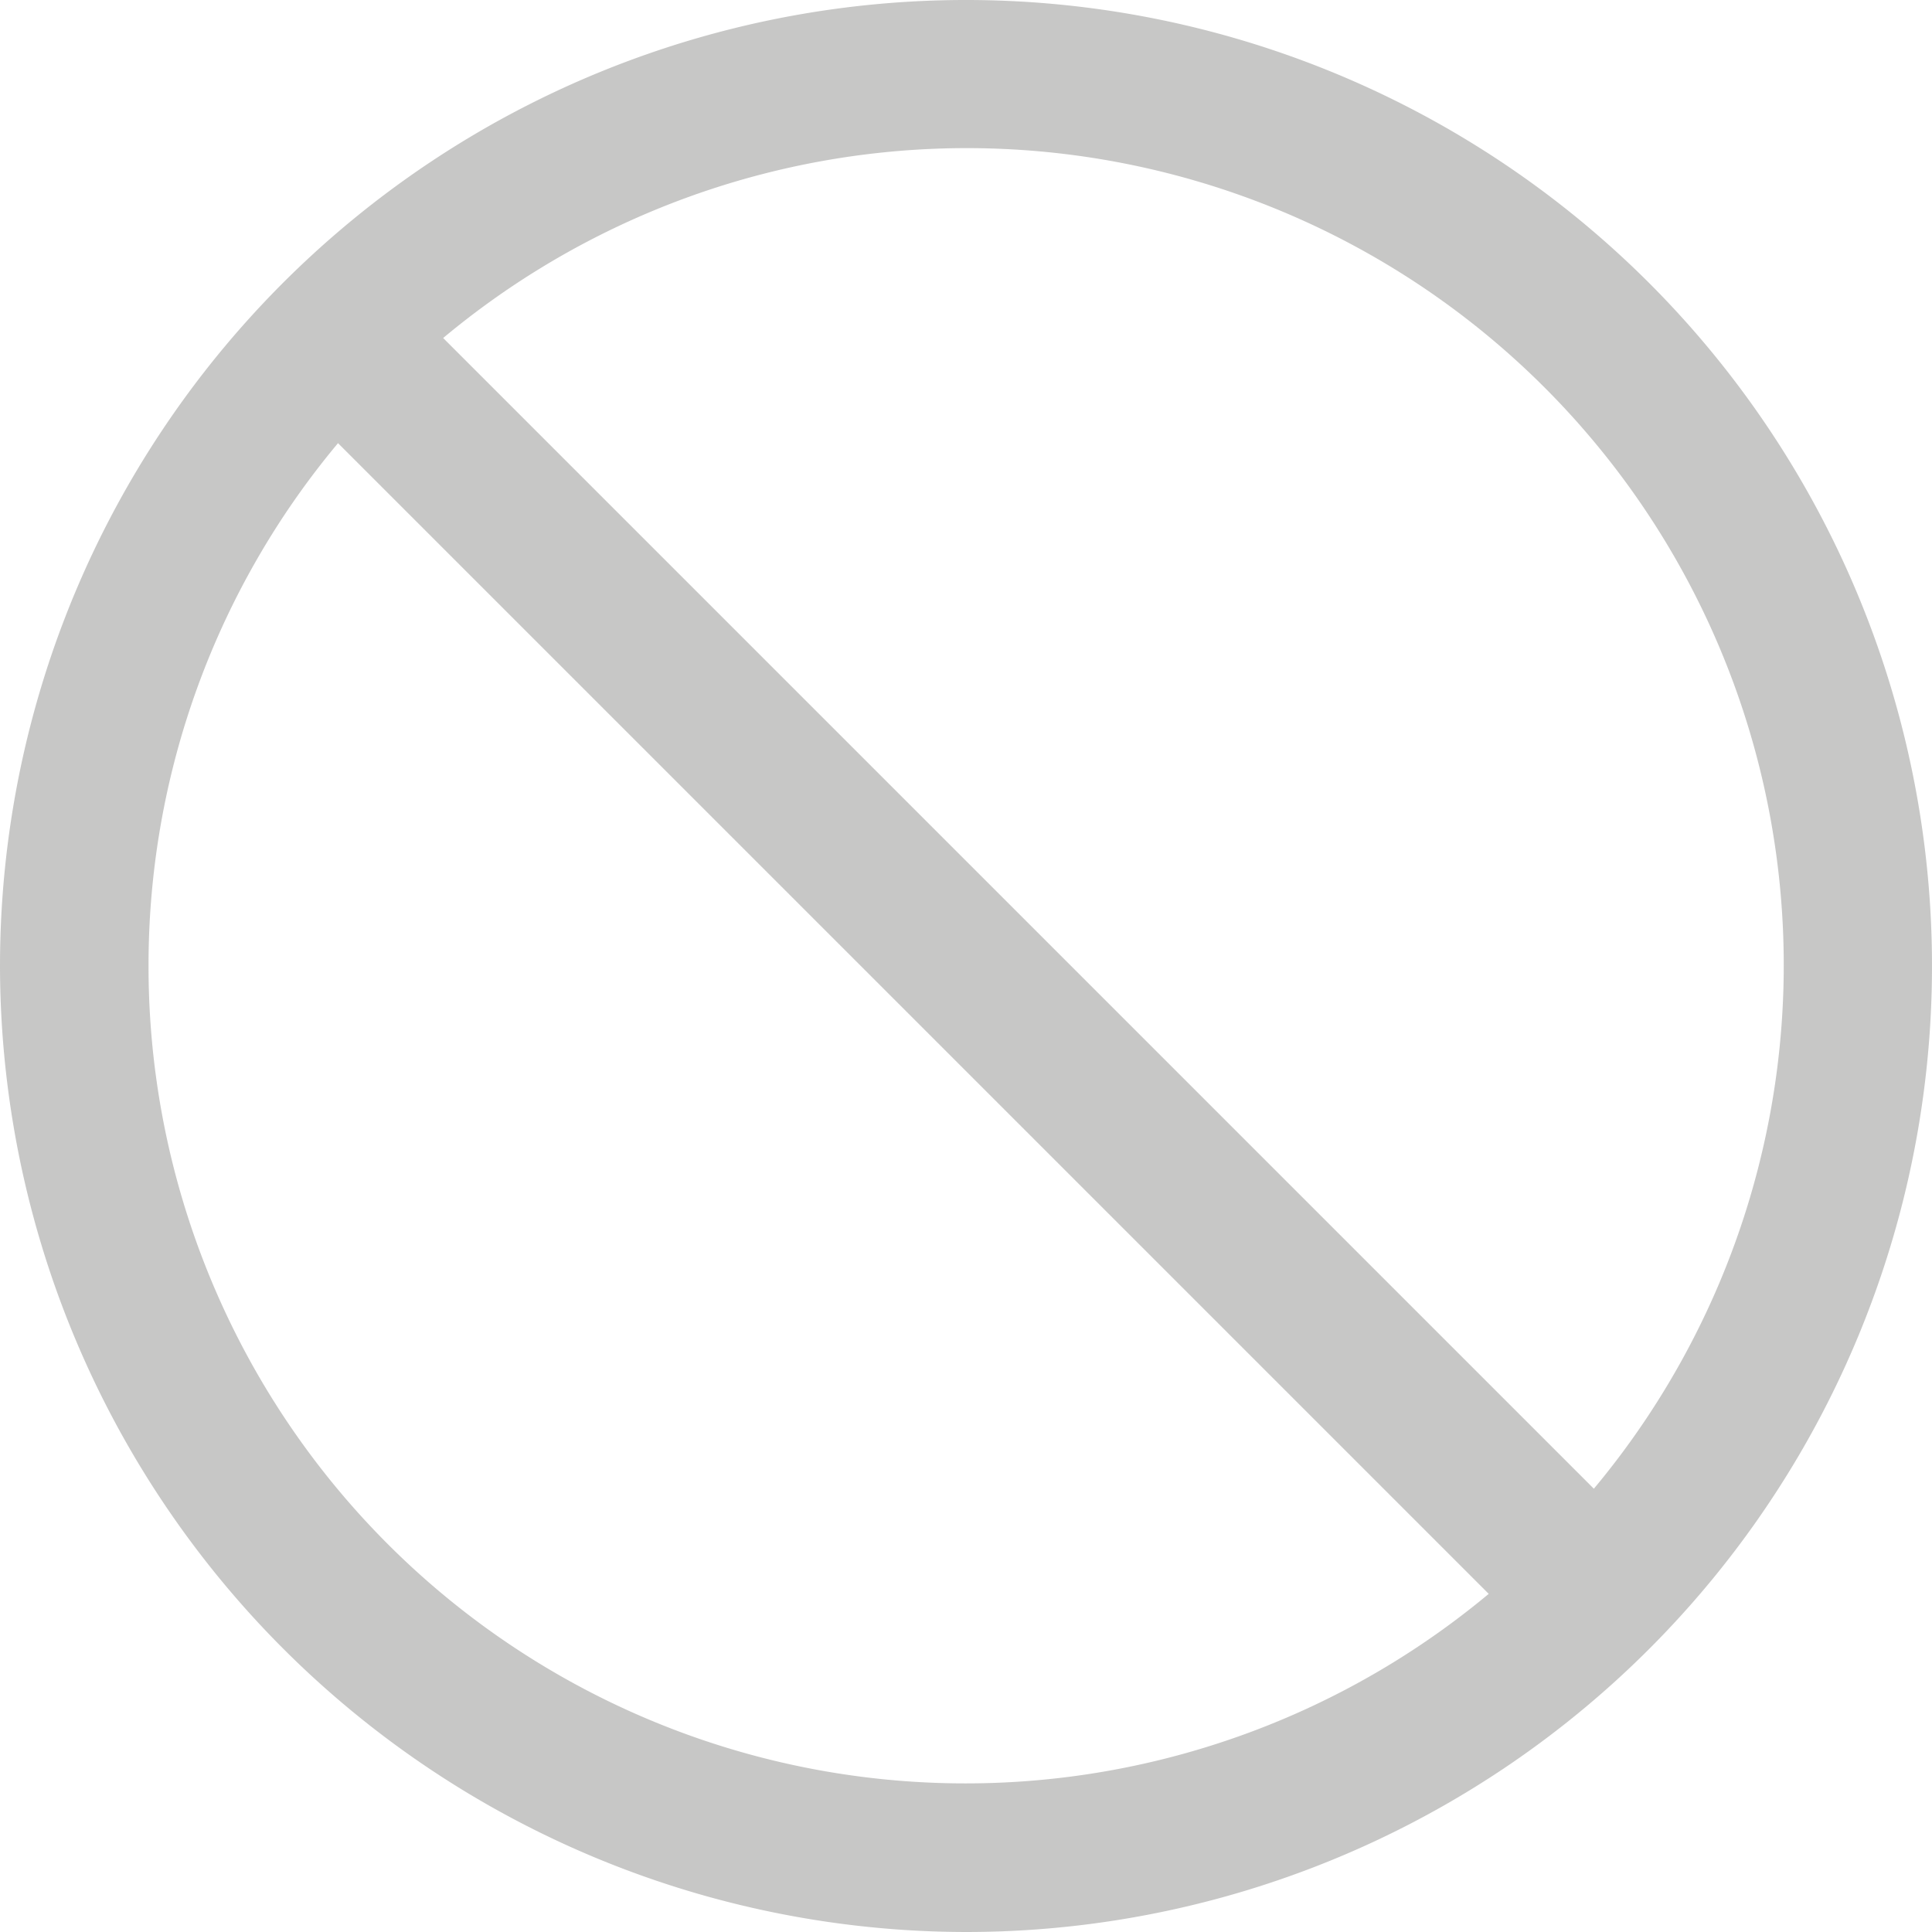
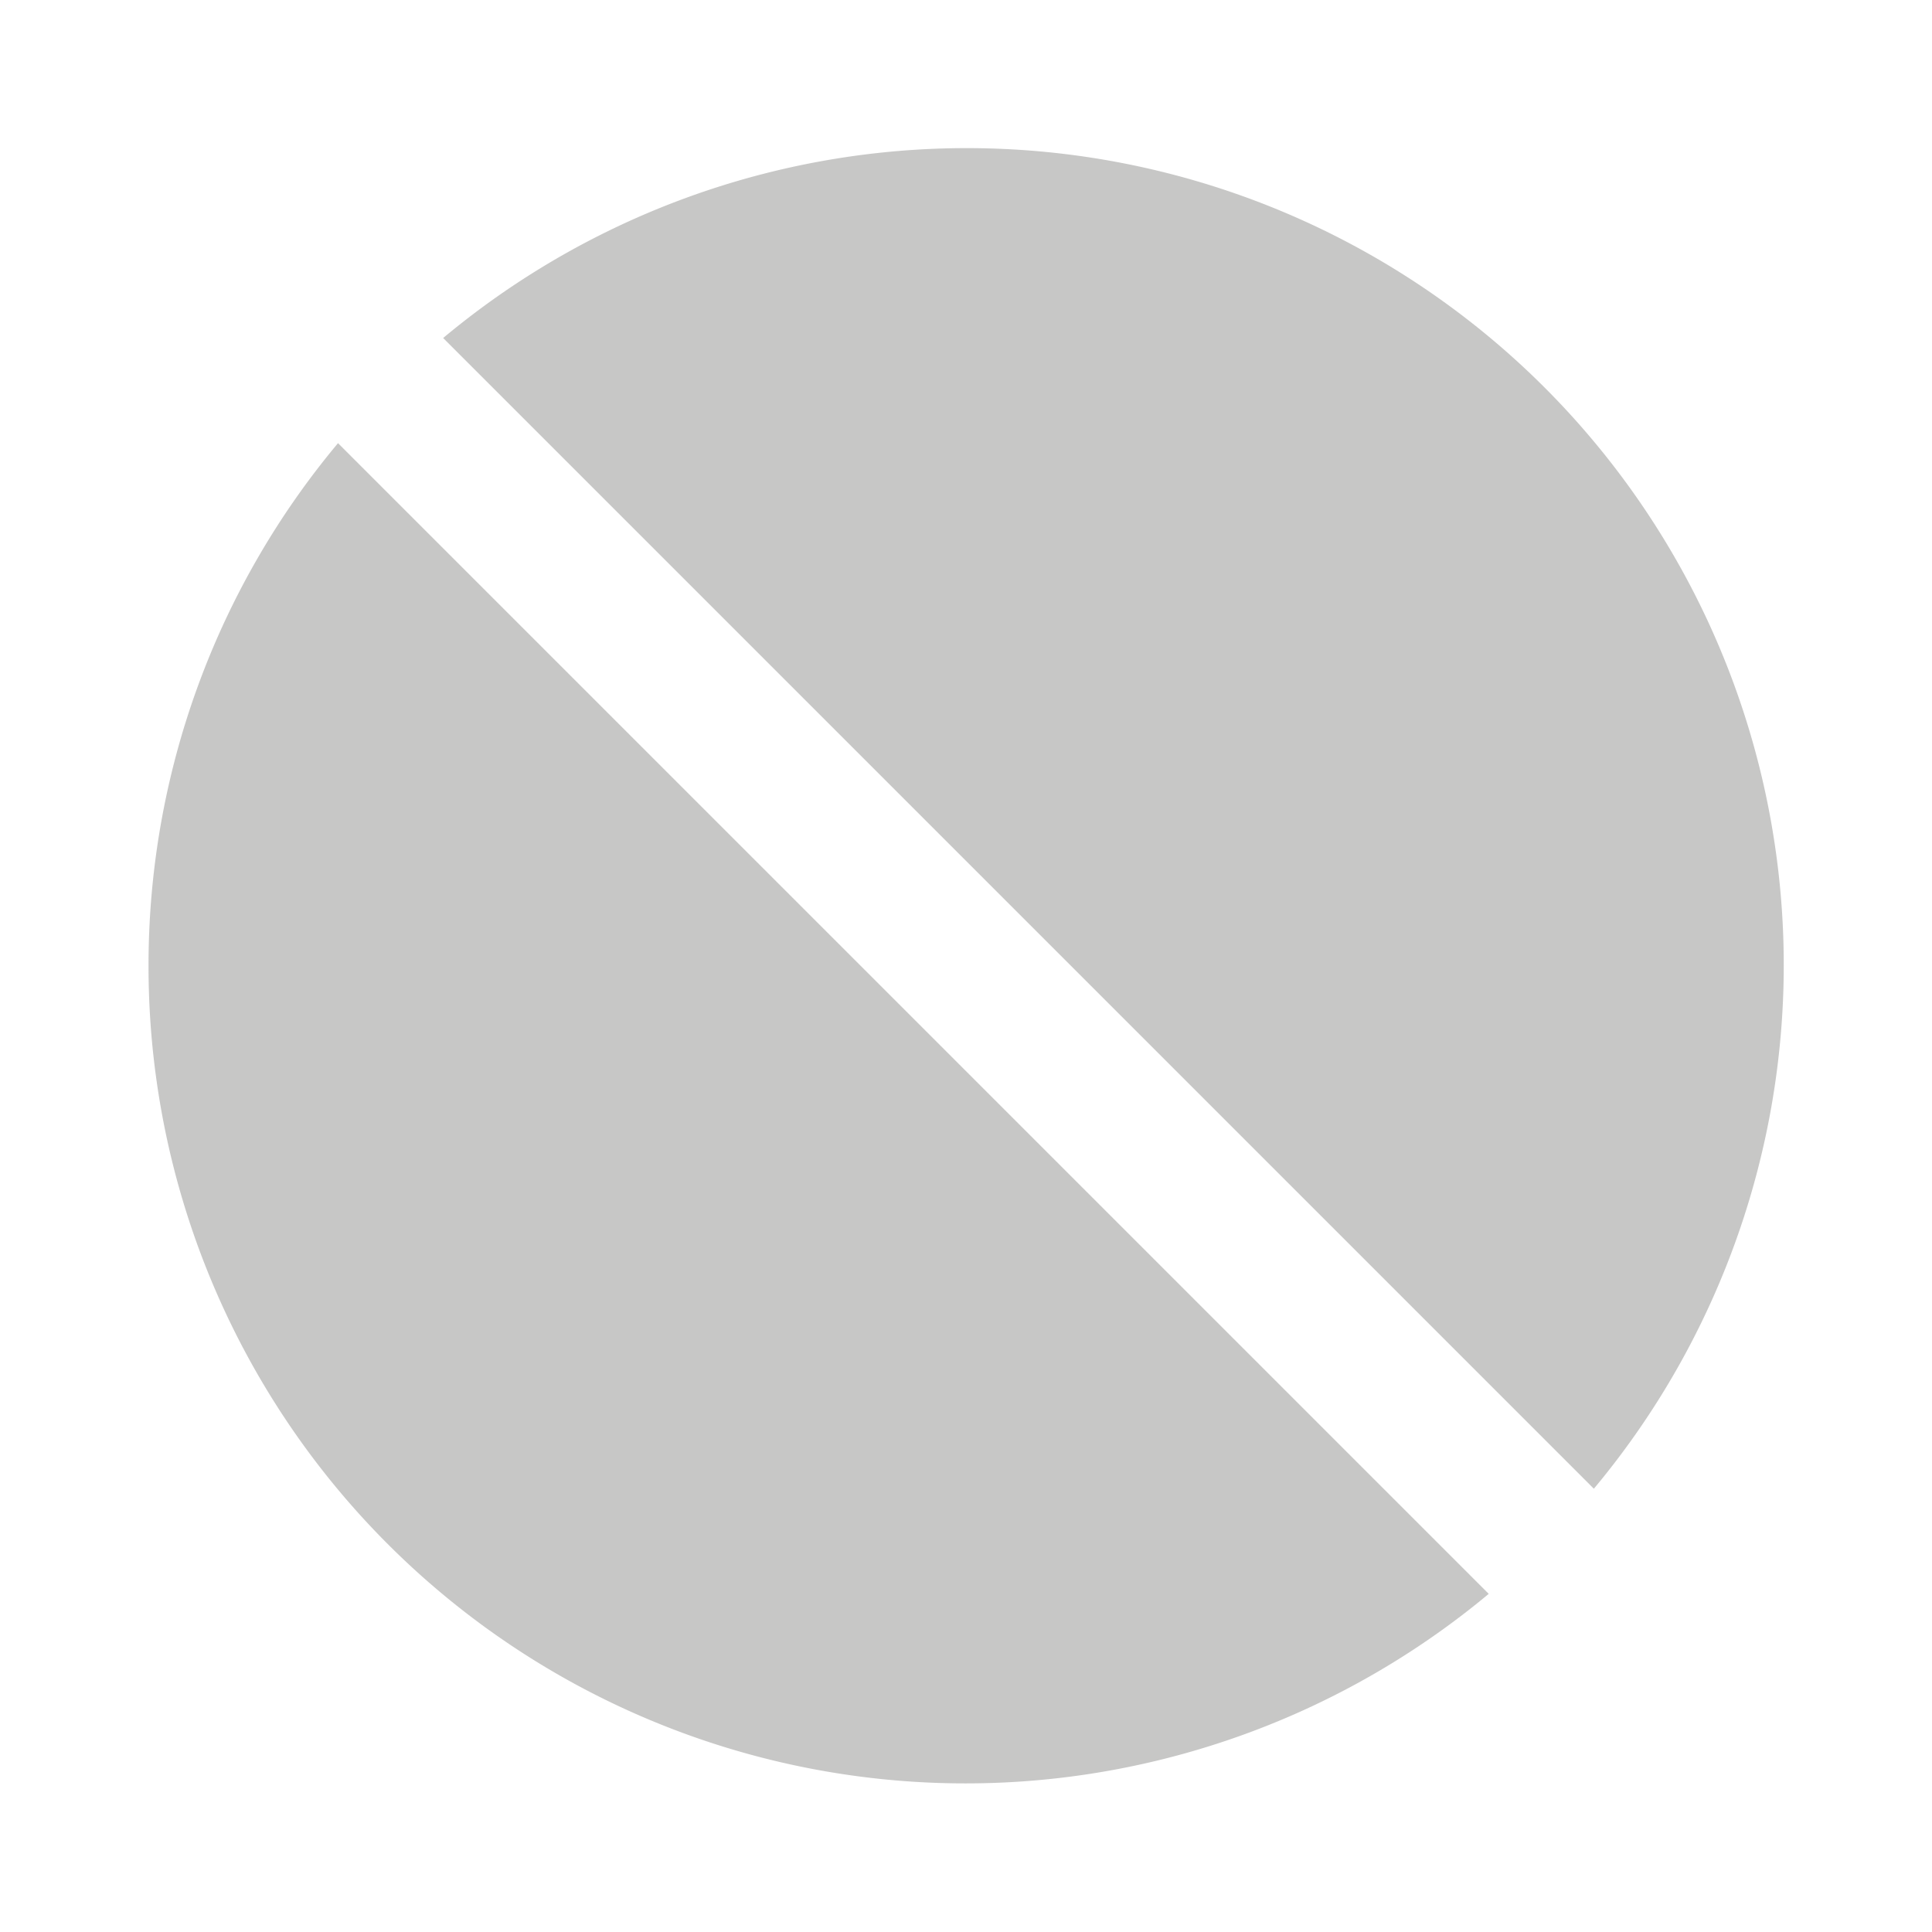
<svg xmlns="http://www.w3.org/2000/svg" height="14.957" viewBox="0 0 14.958 14.957" width="14.958">
-   <path d="m0 7.479a7.479 7.479 0 1 1 7.479 7.479 7.488 7.488 0 0 1 -7.479-7.479zm1.15 0a6.325 6.325 0 0 0 10.376 4.861l-8.909-8.909a6.3 6.3 0 0 0 -1.467 4.048zm11.19 4.047a6.325 6.325 0 0 0 -8.909-8.909z" fill="#605e5c" opacity=".35" />
+   <path d="m0 7.479zm1.15 0a6.325 6.325 0 0 0 10.376 4.861l-8.909-8.909a6.3 6.3 0 0 0 -1.467 4.048zm11.19 4.047a6.325 6.325 0 0 0 -8.909-8.909z" fill="#605e5c" opacity=".35" />
</svg>